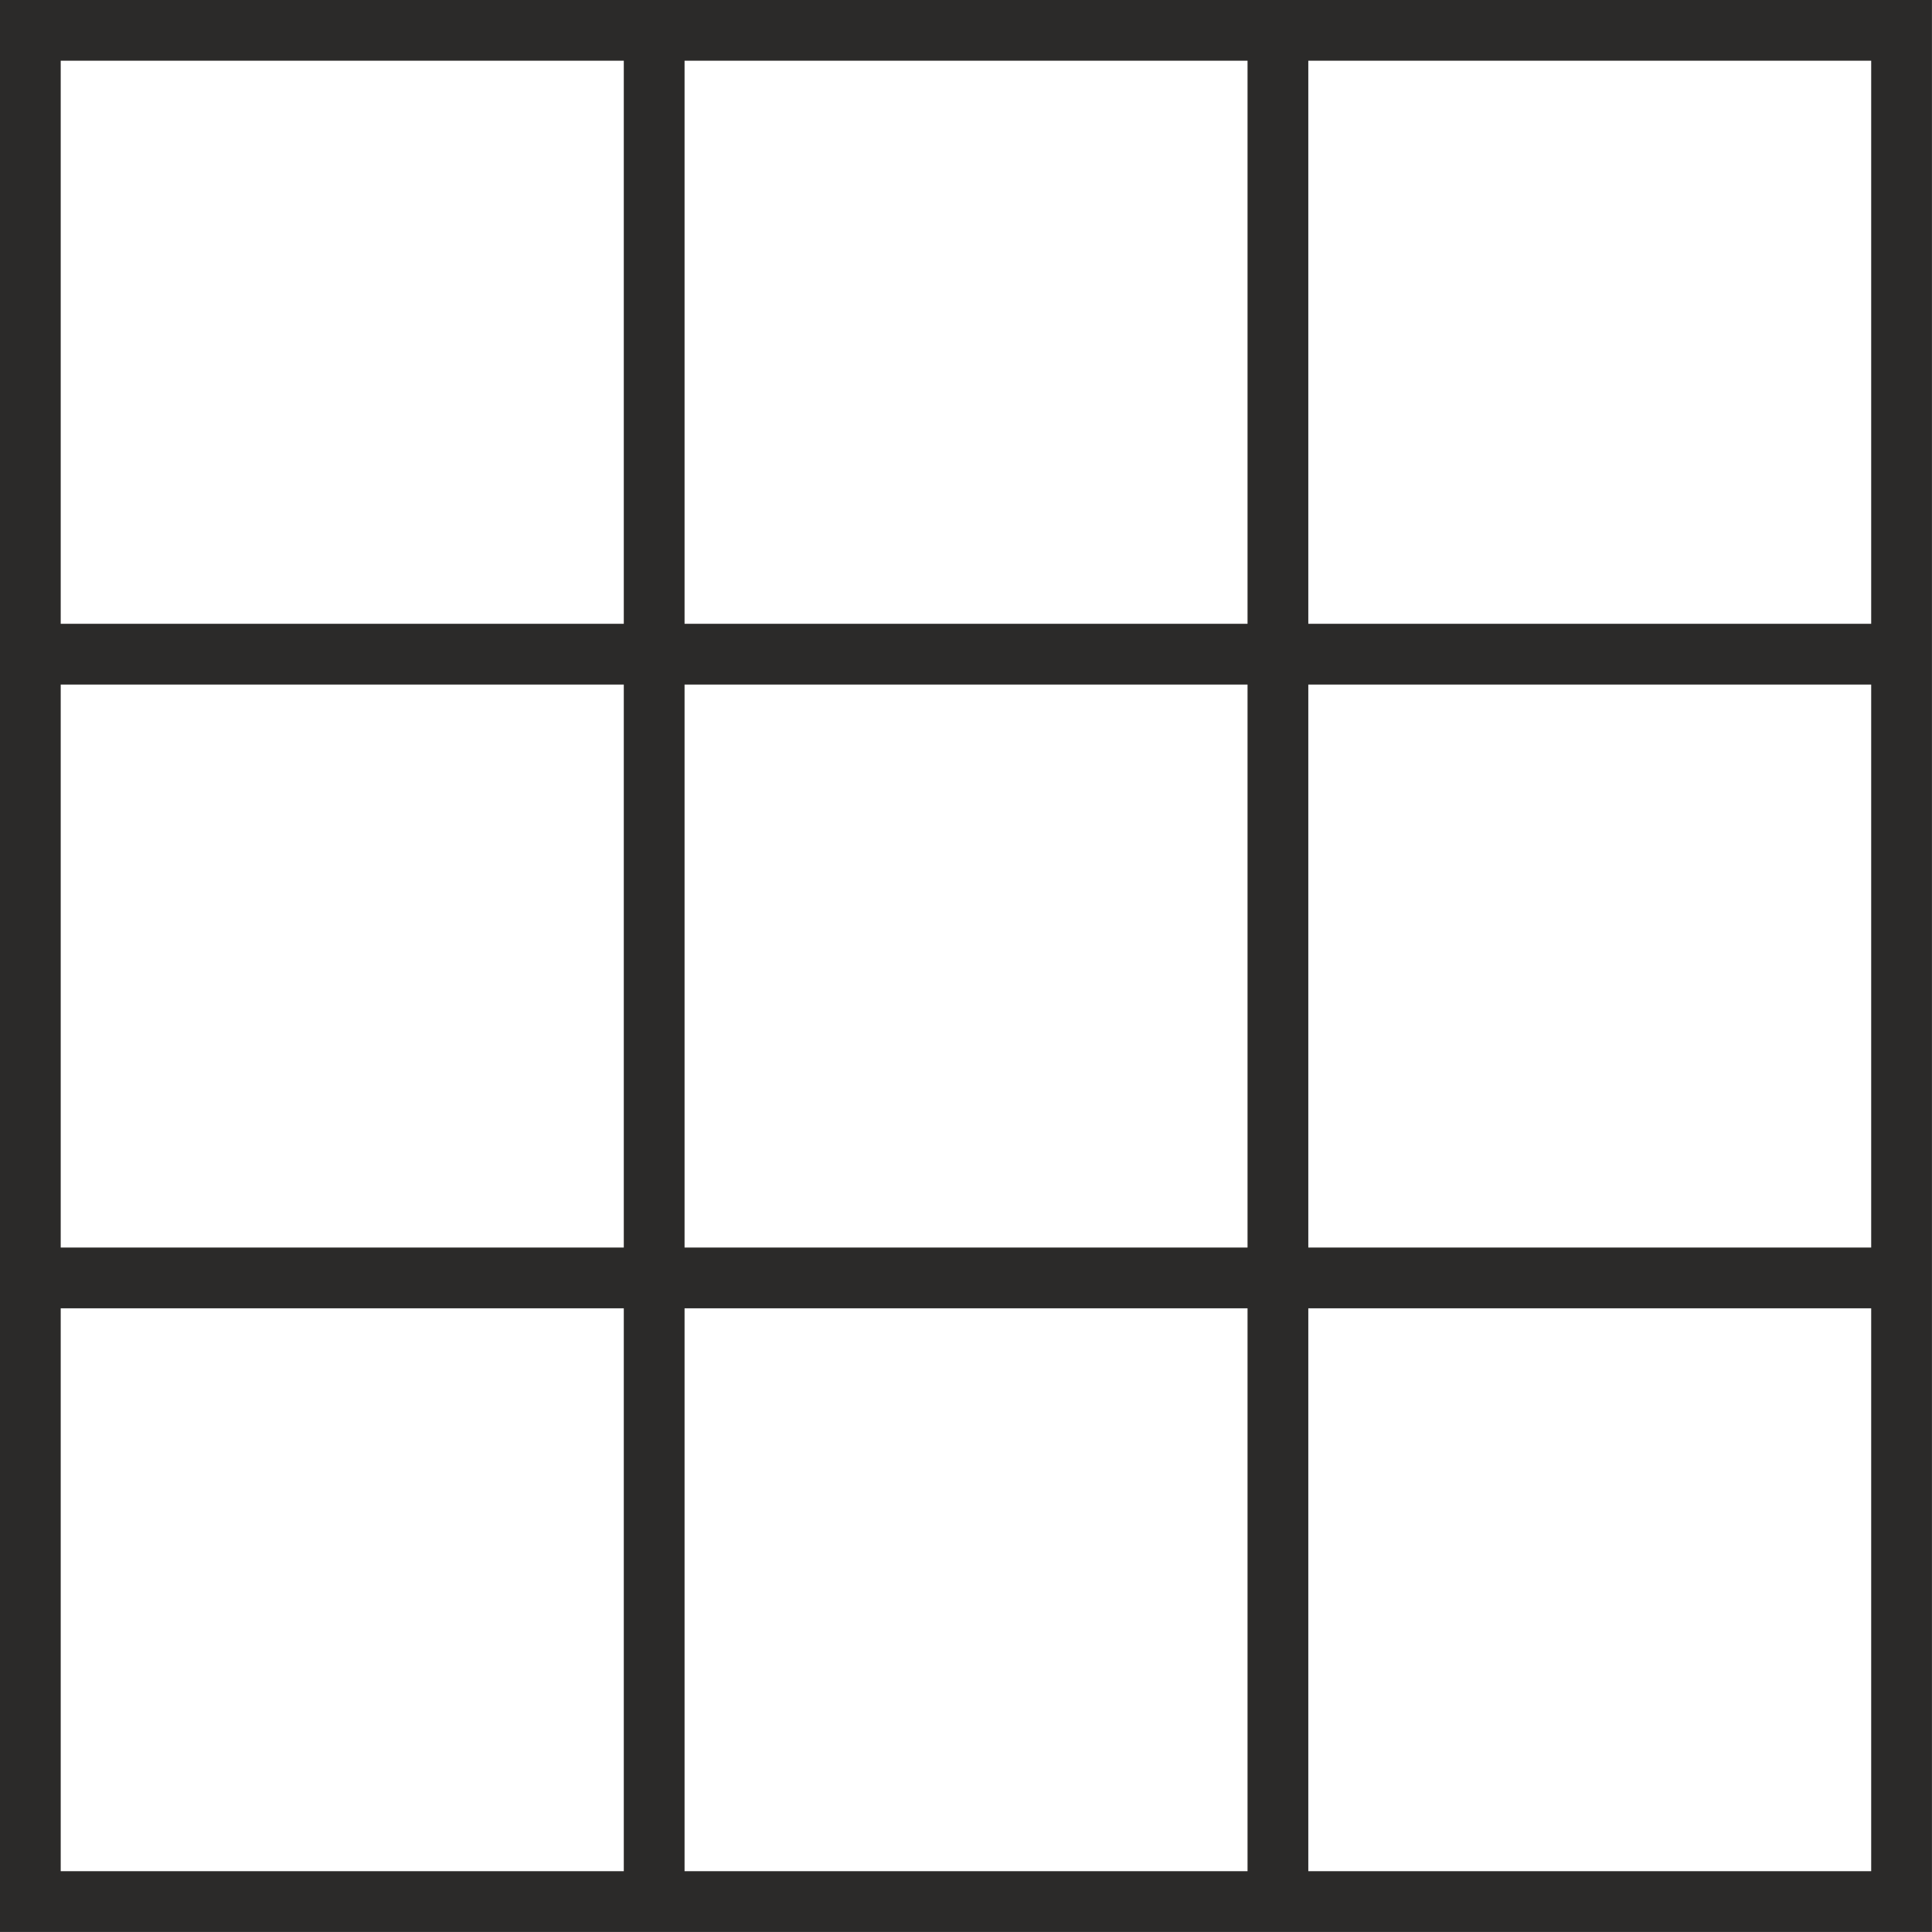
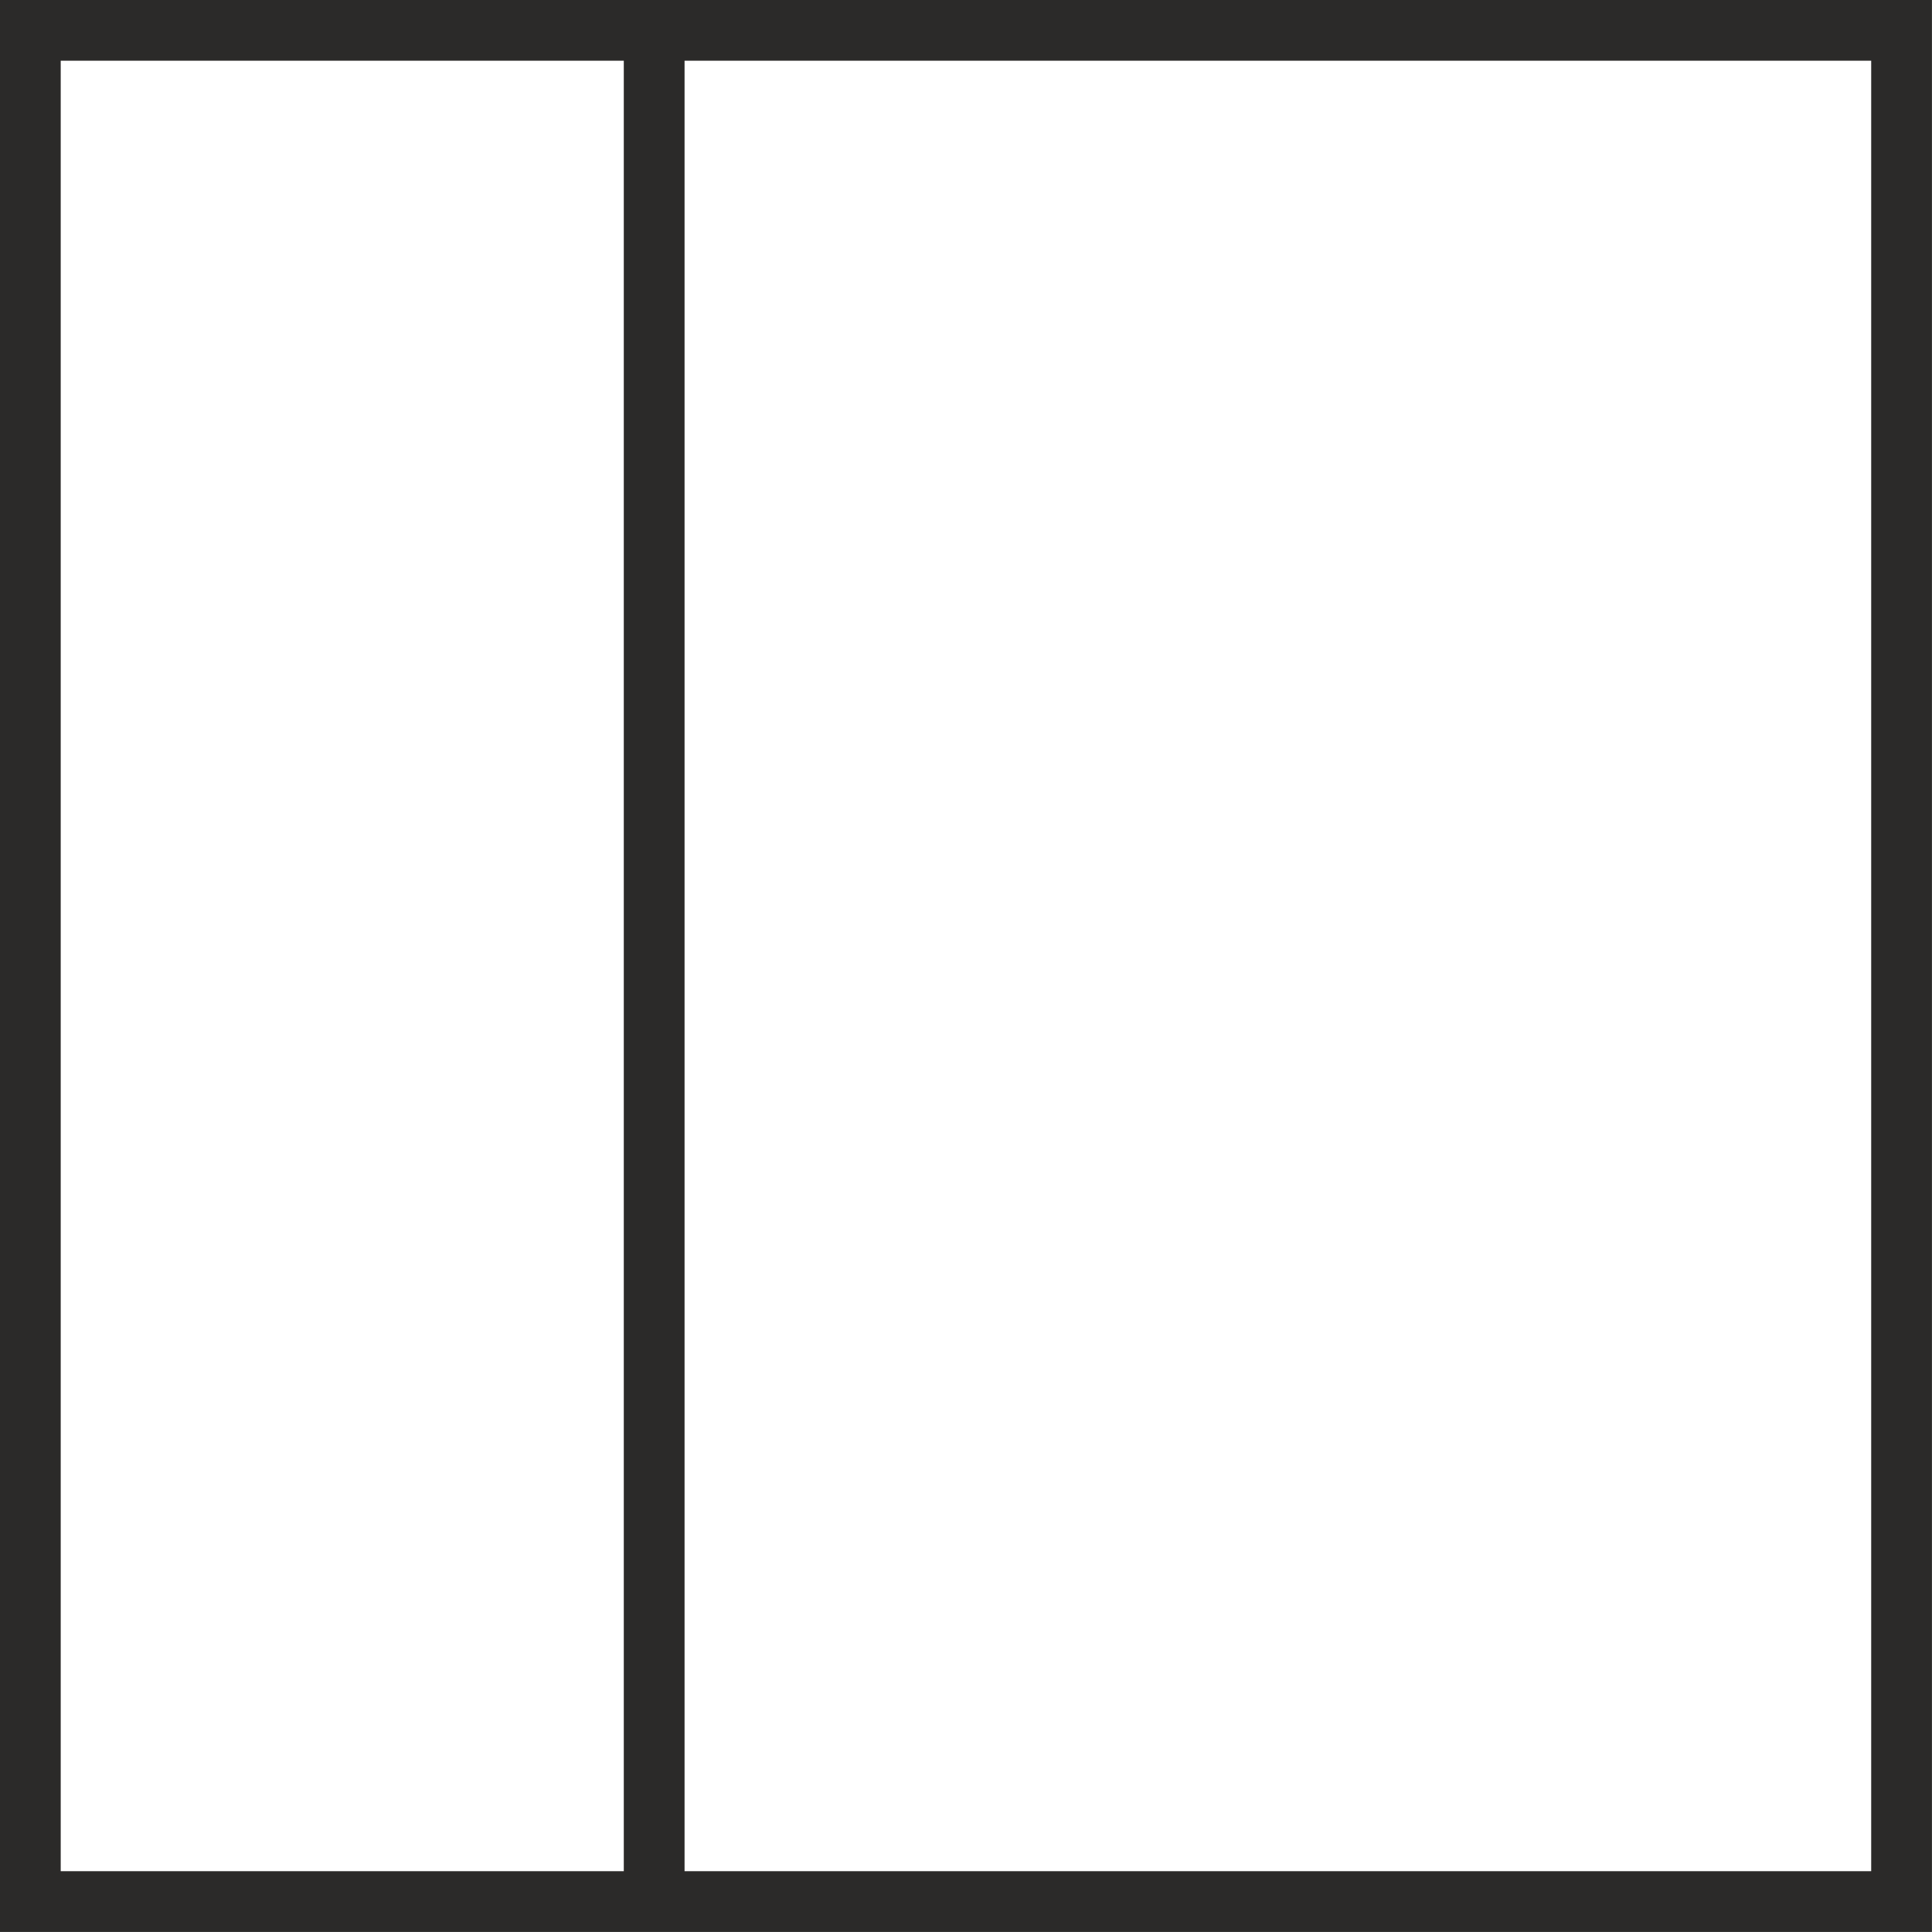
<svg xmlns="http://www.w3.org/2000/svg" xml:space="preserve" width="200px" height="200px" version="1.1" style="shape-rendering:geometricPrecision; text-rendering:geometricPrecision; image-rendering:optimizeQuality; fill-rule:evenodd; clip-rule:evenodd" viewBox="0 0 200 200">
  <defs>
    <style type="text/css">
   
    .str0 {stroke:#2B2A29;stroke-width:6.29;stroke-miterlimit:22.926}
    .fil0 {fill:none}
   
  </style>
  </defs>
  <g id="Layer_x0020_1">
    <g id="_92260992">
      <rect class="fil0 str0" x="3.14" y="3.14" width="193.71" height="193.71" />
      <line class="fil0 str0" x1="67.72" y1="3.14" x2="67.72" y2="196.86" />
-       <line class="fil0 str0" x1="132.29" y1="3.14" x2="132.29" y2="196.86" />
-       <line class="fil0 str0" x1="3.14" y1="67.72" x2="196.86" y2="67.72" />
-       <line class="fil0 str0" x1="3.14" y1="132.29" x2="196.86" y2="132.29" />
    </g>
  </g>
</svg>